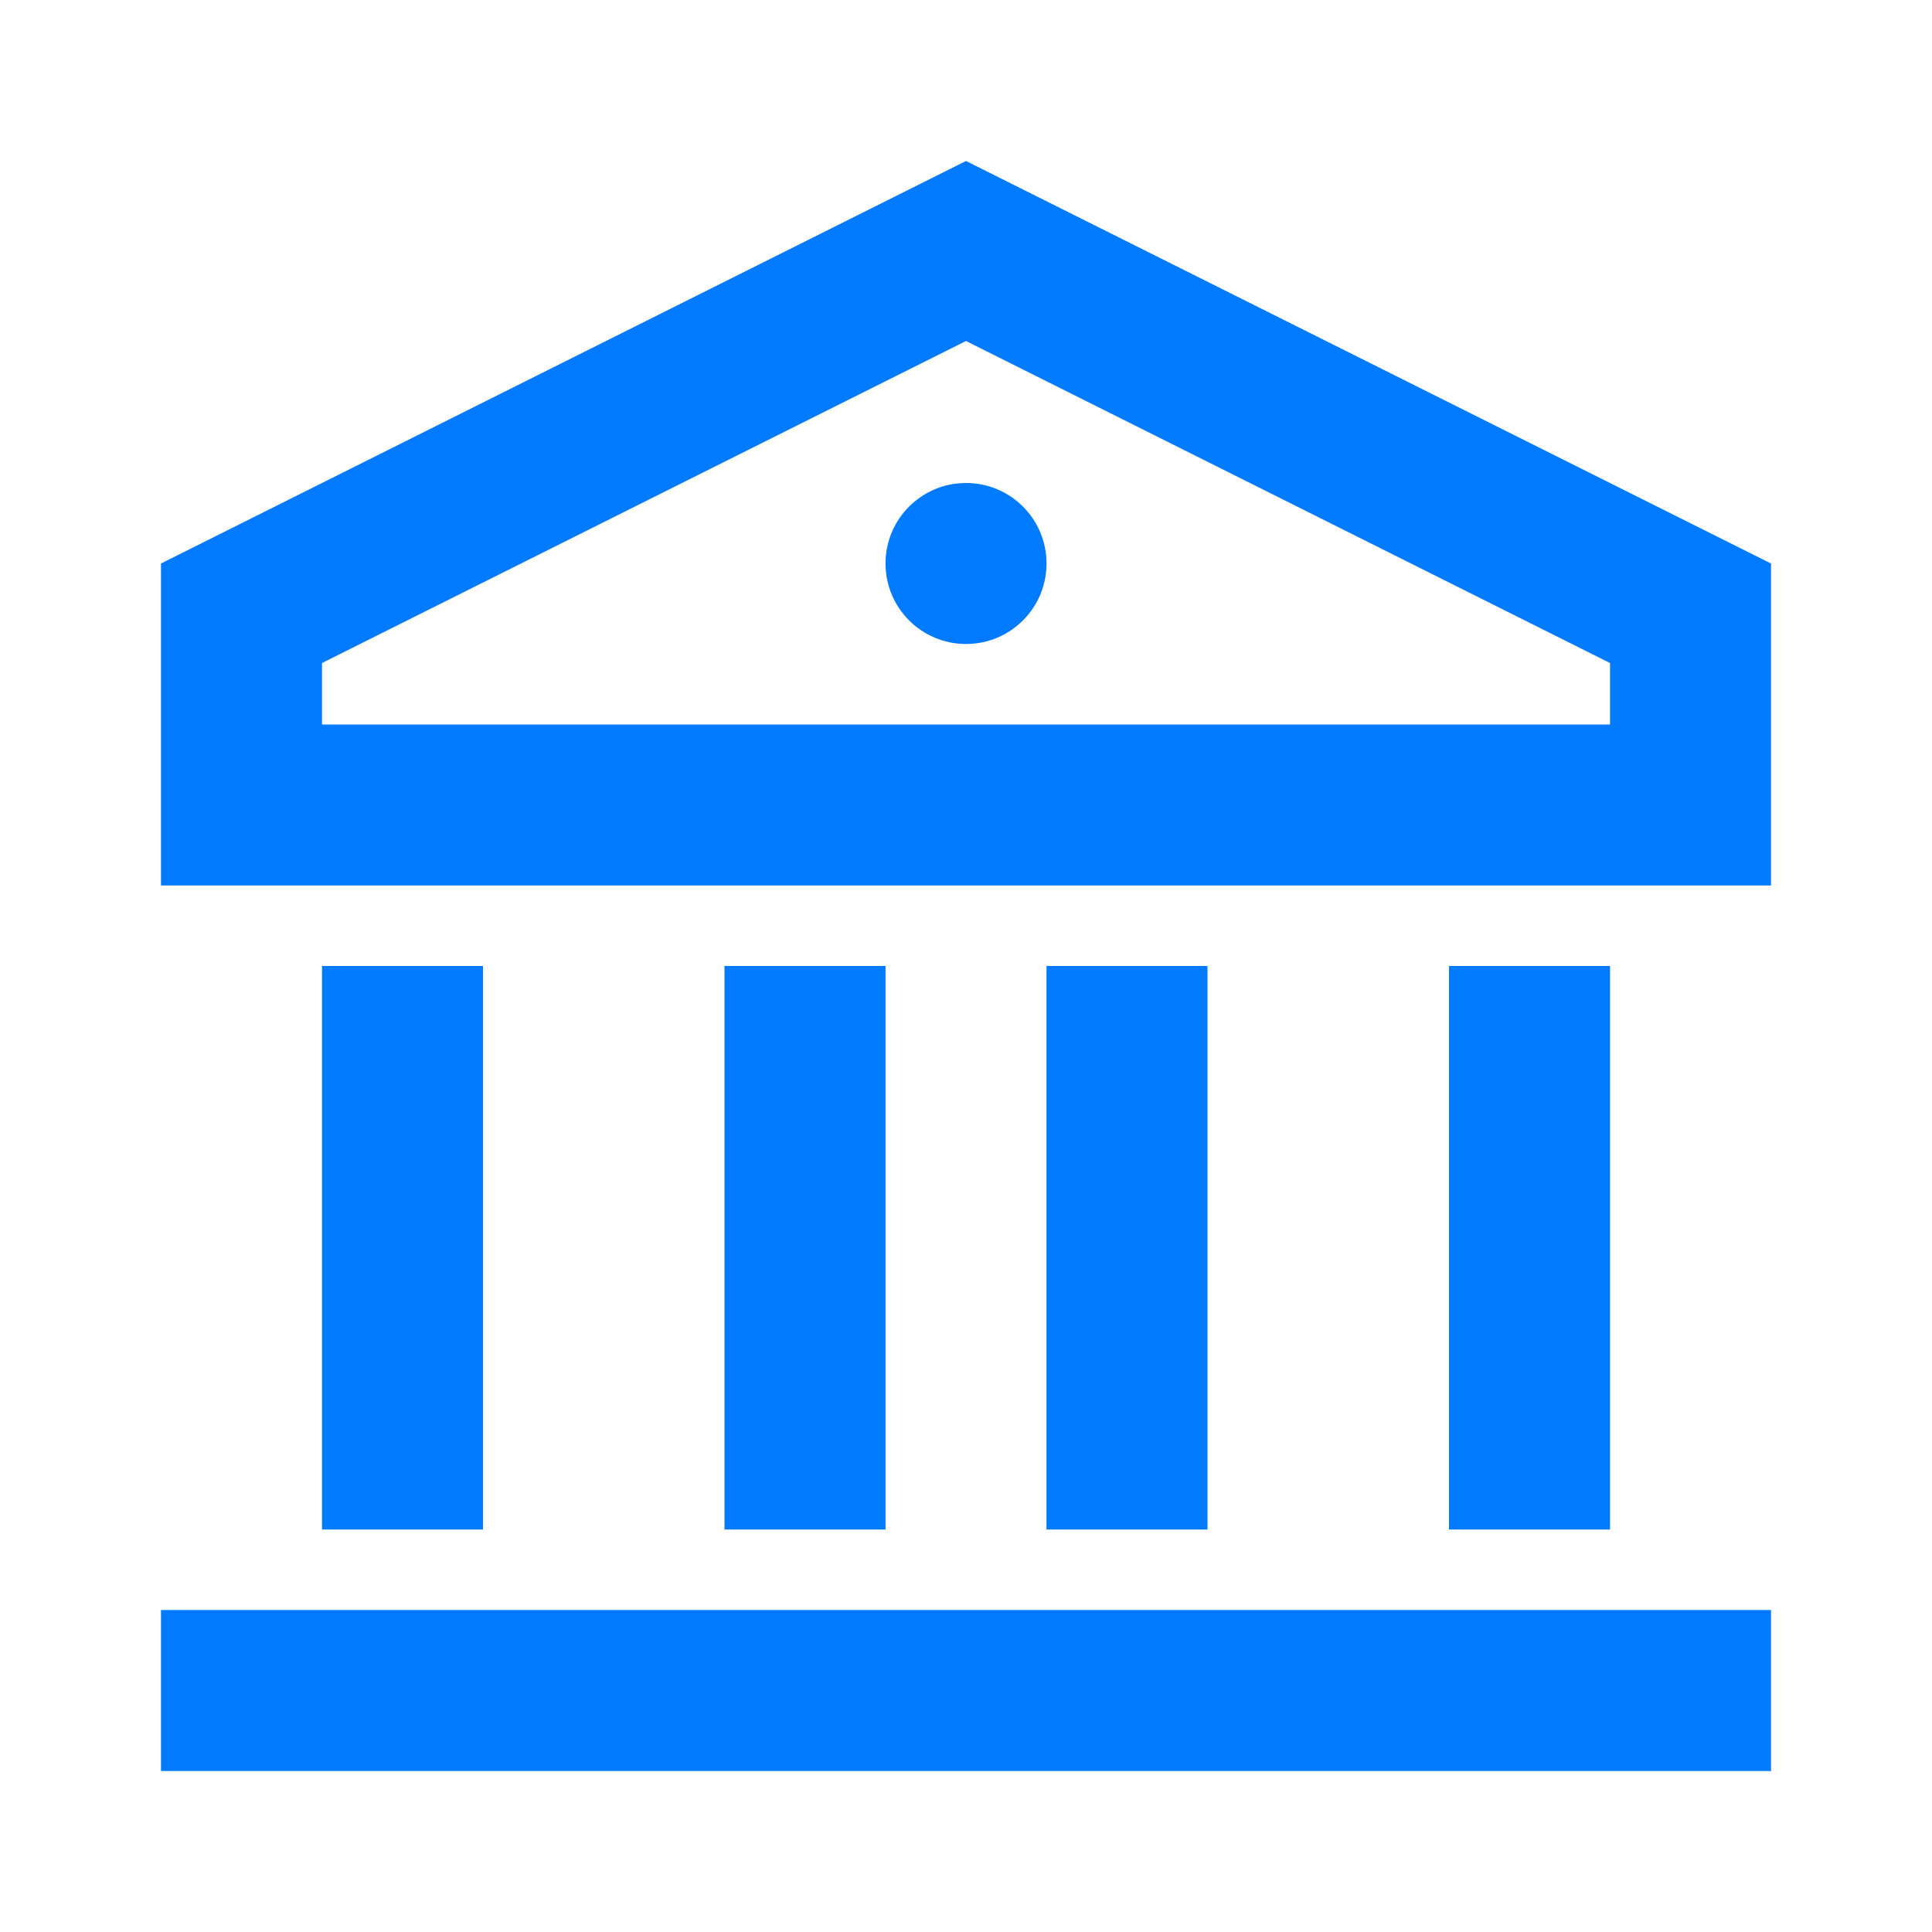
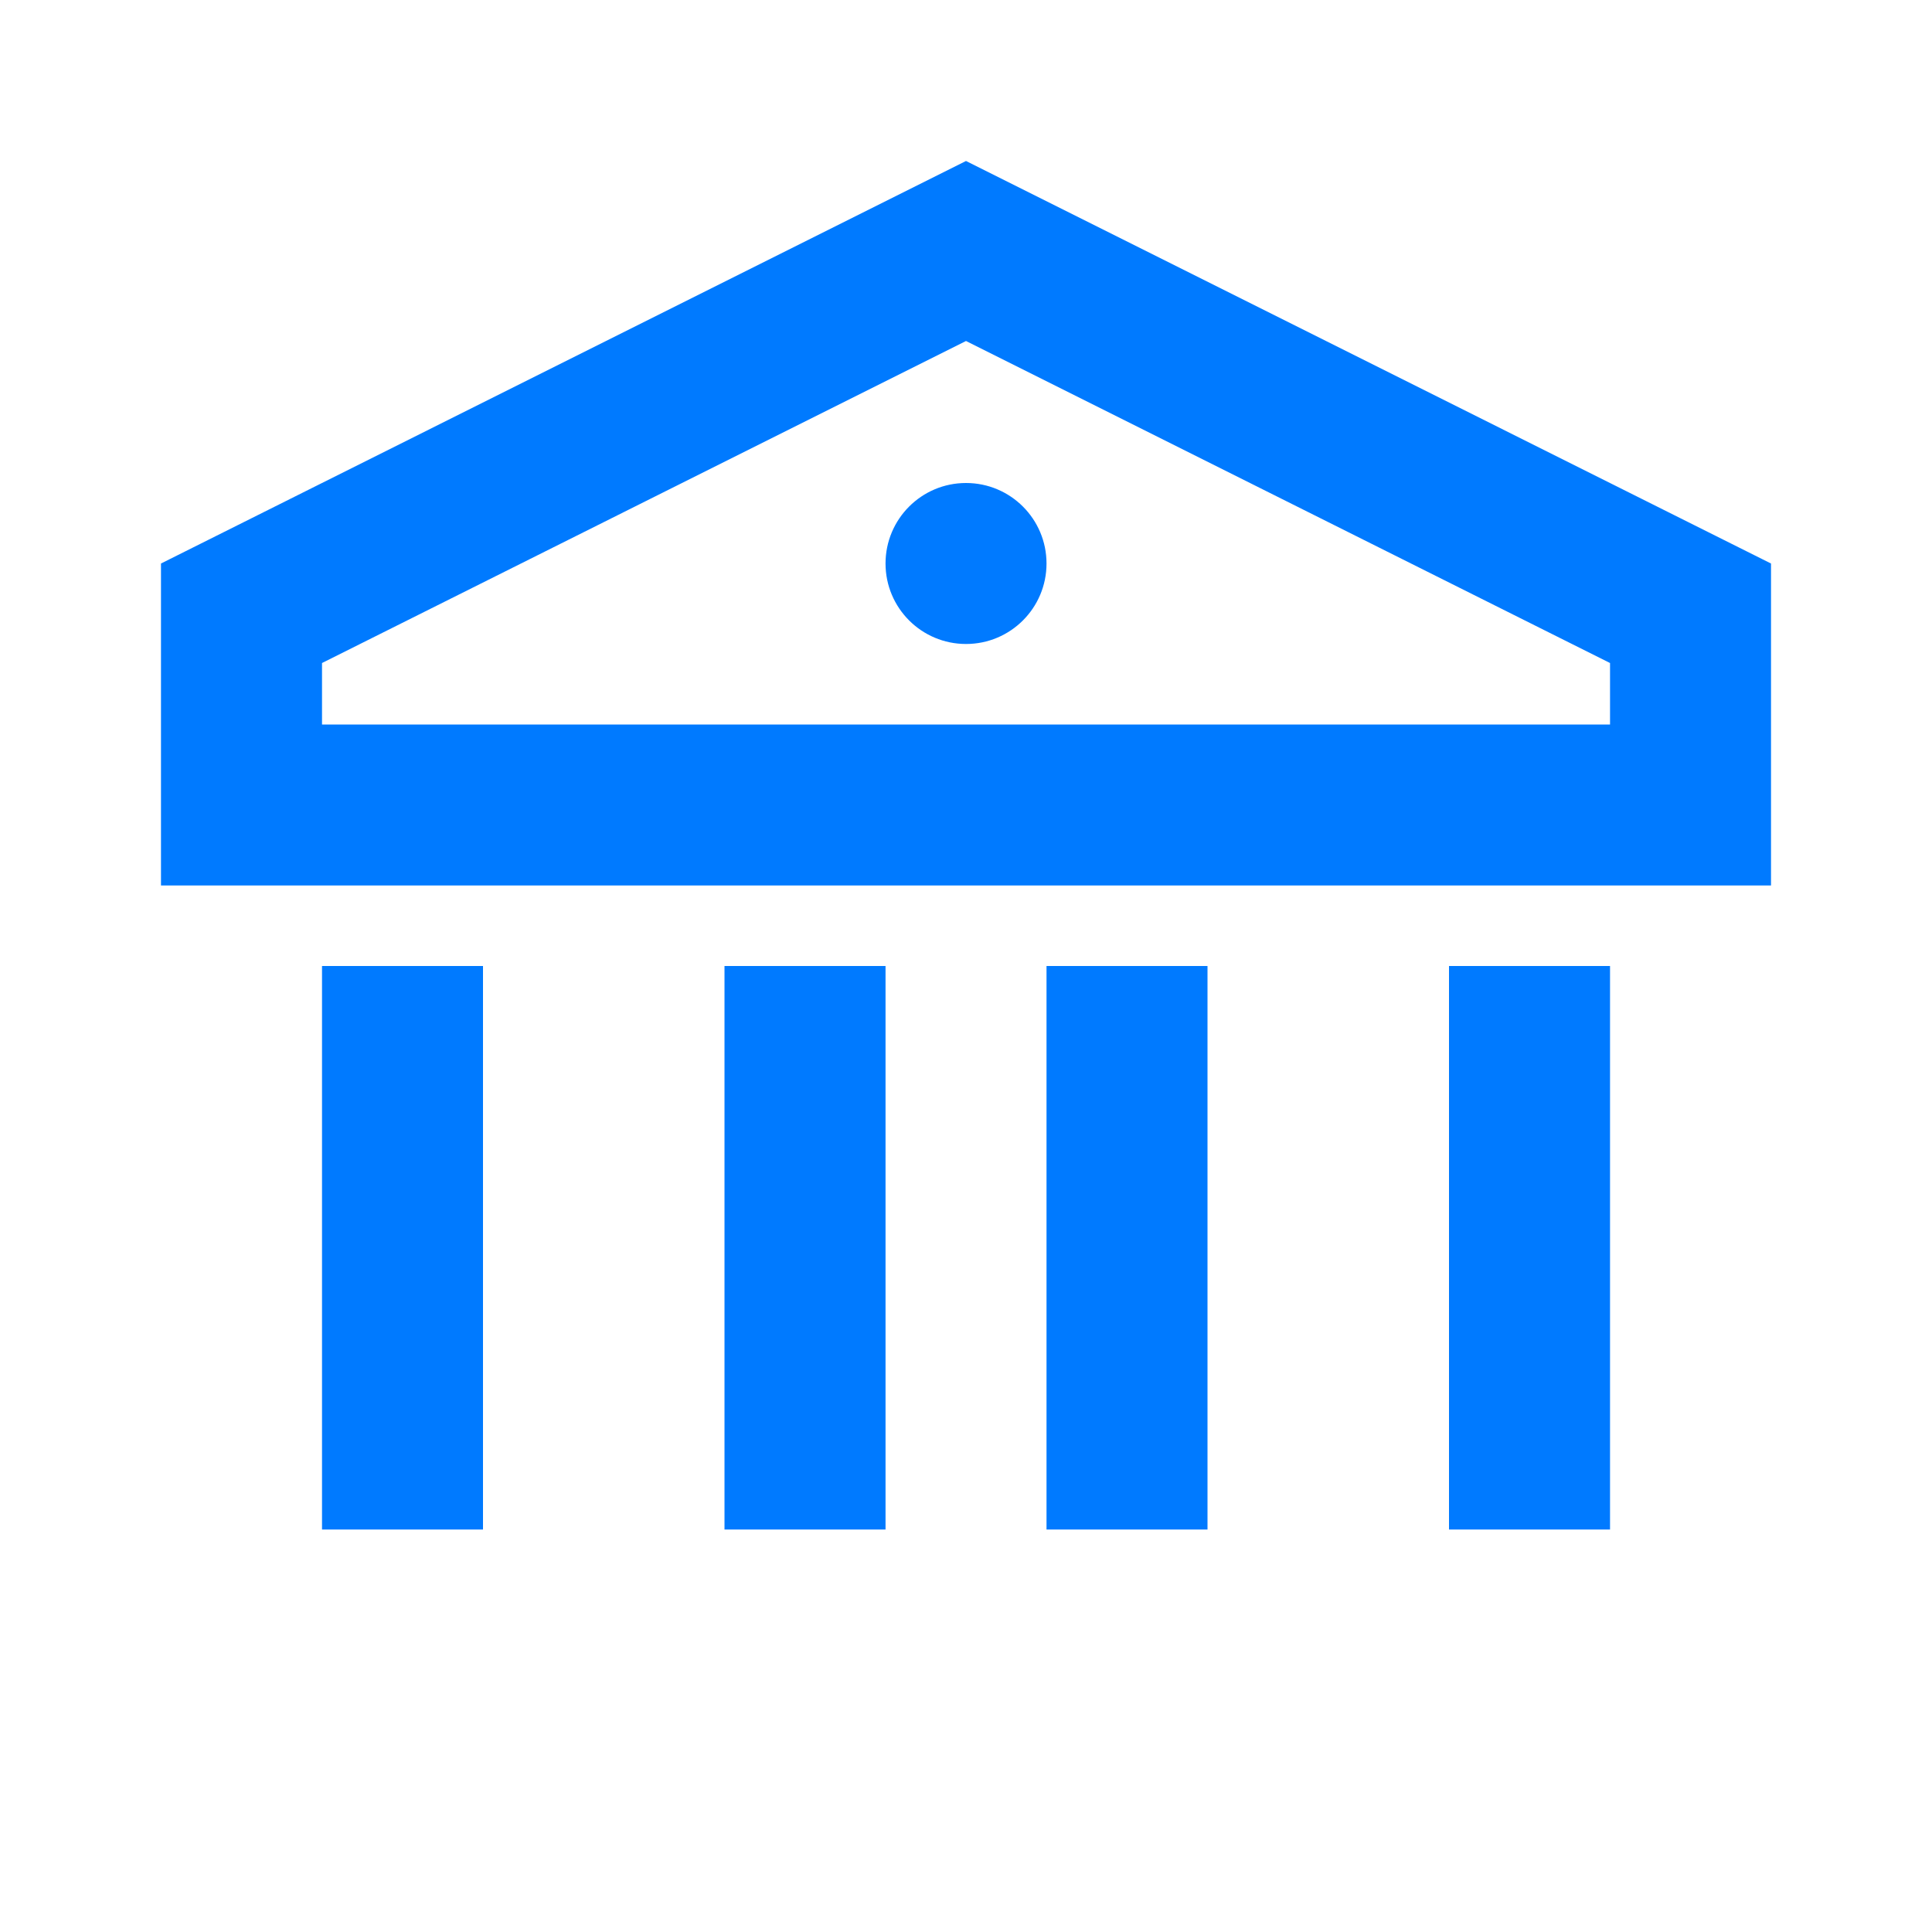
<svg xmlns="http://www.w3.org/2000/svg" width="40" height="40" viewBox="0 0 40 40" fill="none">
-   <path d="M3.333 33.333H36.667V36.667H3.333V33.333ZM6.667 20H10V31.667H6.667V20ZM15 20H18.334V31.667H15V20ZM21.667 20H25V31.667H21.667V20ZM30 20H33.334V31.667H30V20ZM3.333 11.667L20 3.333L36.667 11.667V18.333H3.333V11.667ZM6.667 13.727V15H33.334V13.727L20 7.06L6.667 13.727ZM20 13.333C19.08 13.333 18.334 12.587 18.334 11.667C18.334 10.746 19.08 10 20 10C20.921 10 21.667 10.746 21.667 11.667C21.667 12.587 20.921 13.333 20 13.333Z" fill="#007AFF" />
+   <path d="M3.333 33.333H36.667V36.667V33.333ZM6.667 20H10V31.667H6.667V20ZM15 20H18.334V31.667H15V20ZM21.667 20H25V31.667H21.667V20ZM30 20H33.334V31.667H30V20ZM3.333 11.667L20 3.333L36.667 11.667V18.333H3.333V11.667ZM6.667 13.727V15H33.334V13.727L20 7.06L6.667 13.727ZM20 13.333C19.08 13.333 18.334 12.587 18.334 11.667C18.334 10.746 19.08 10 20 10C20.921 10 21.667 10.746 21.667 11.667C21.667 12.587 20.921 13.333 20 13.333Z" fill="#007AFF" />
</svg>